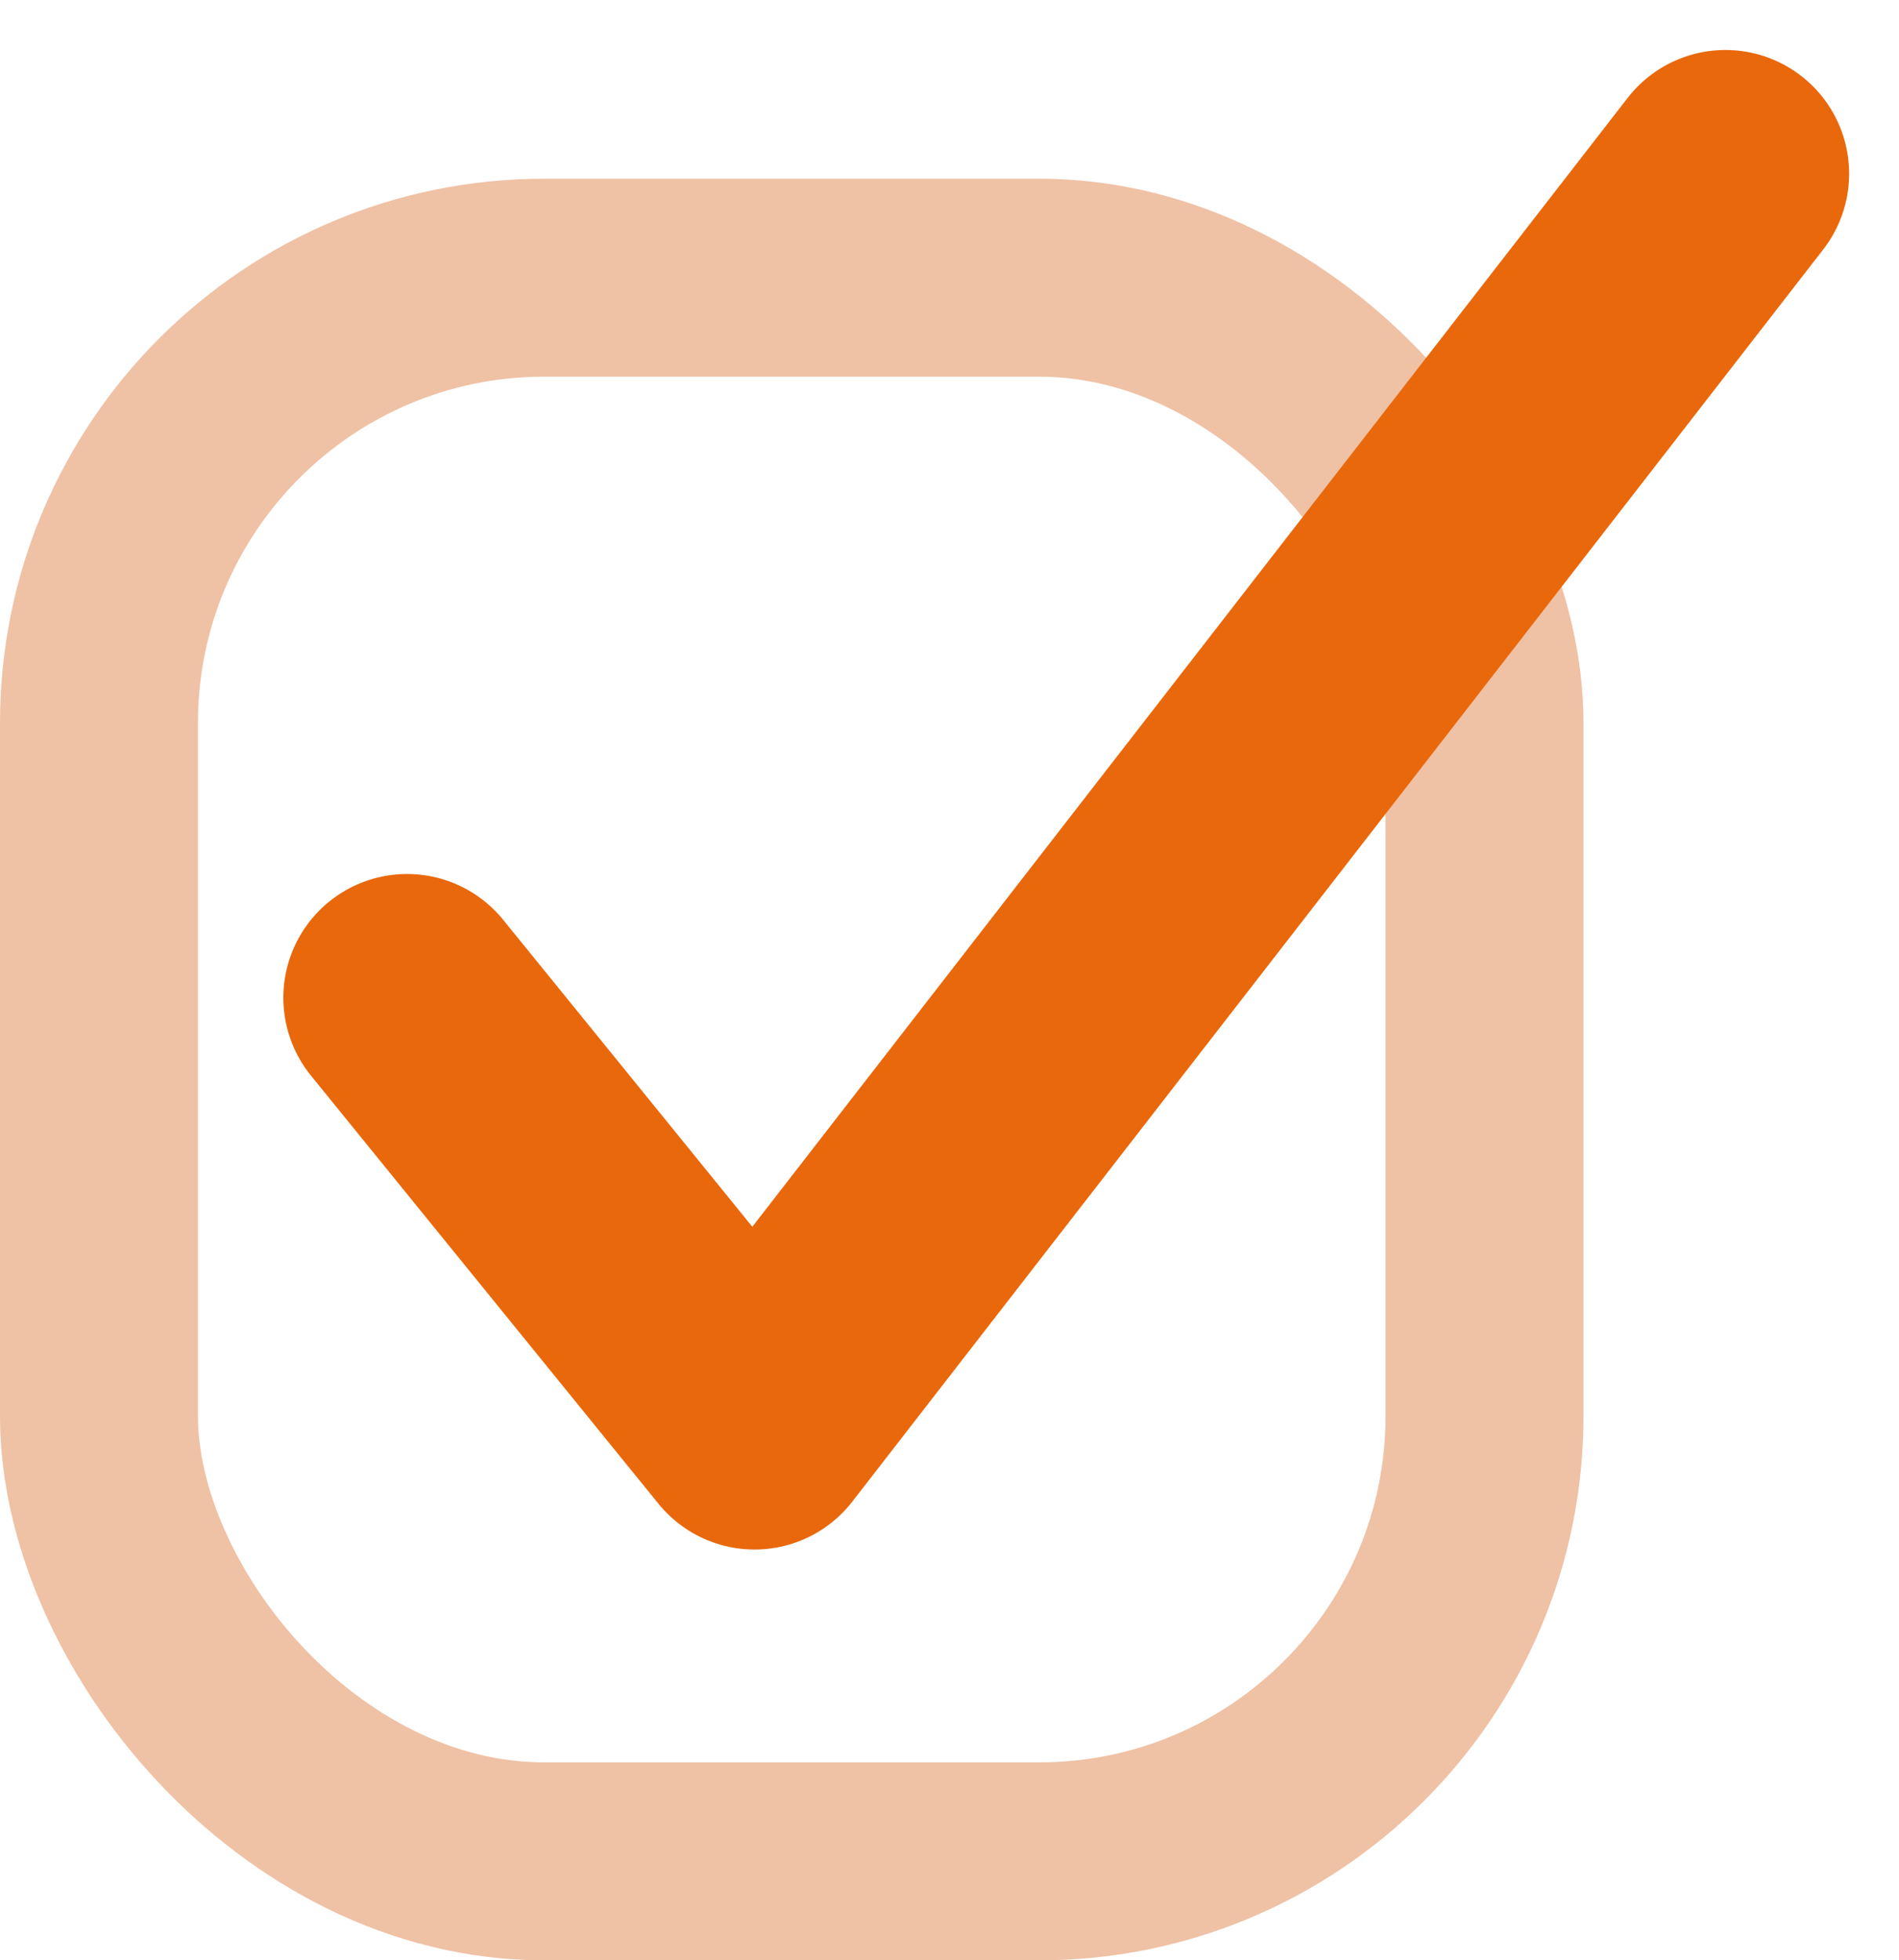
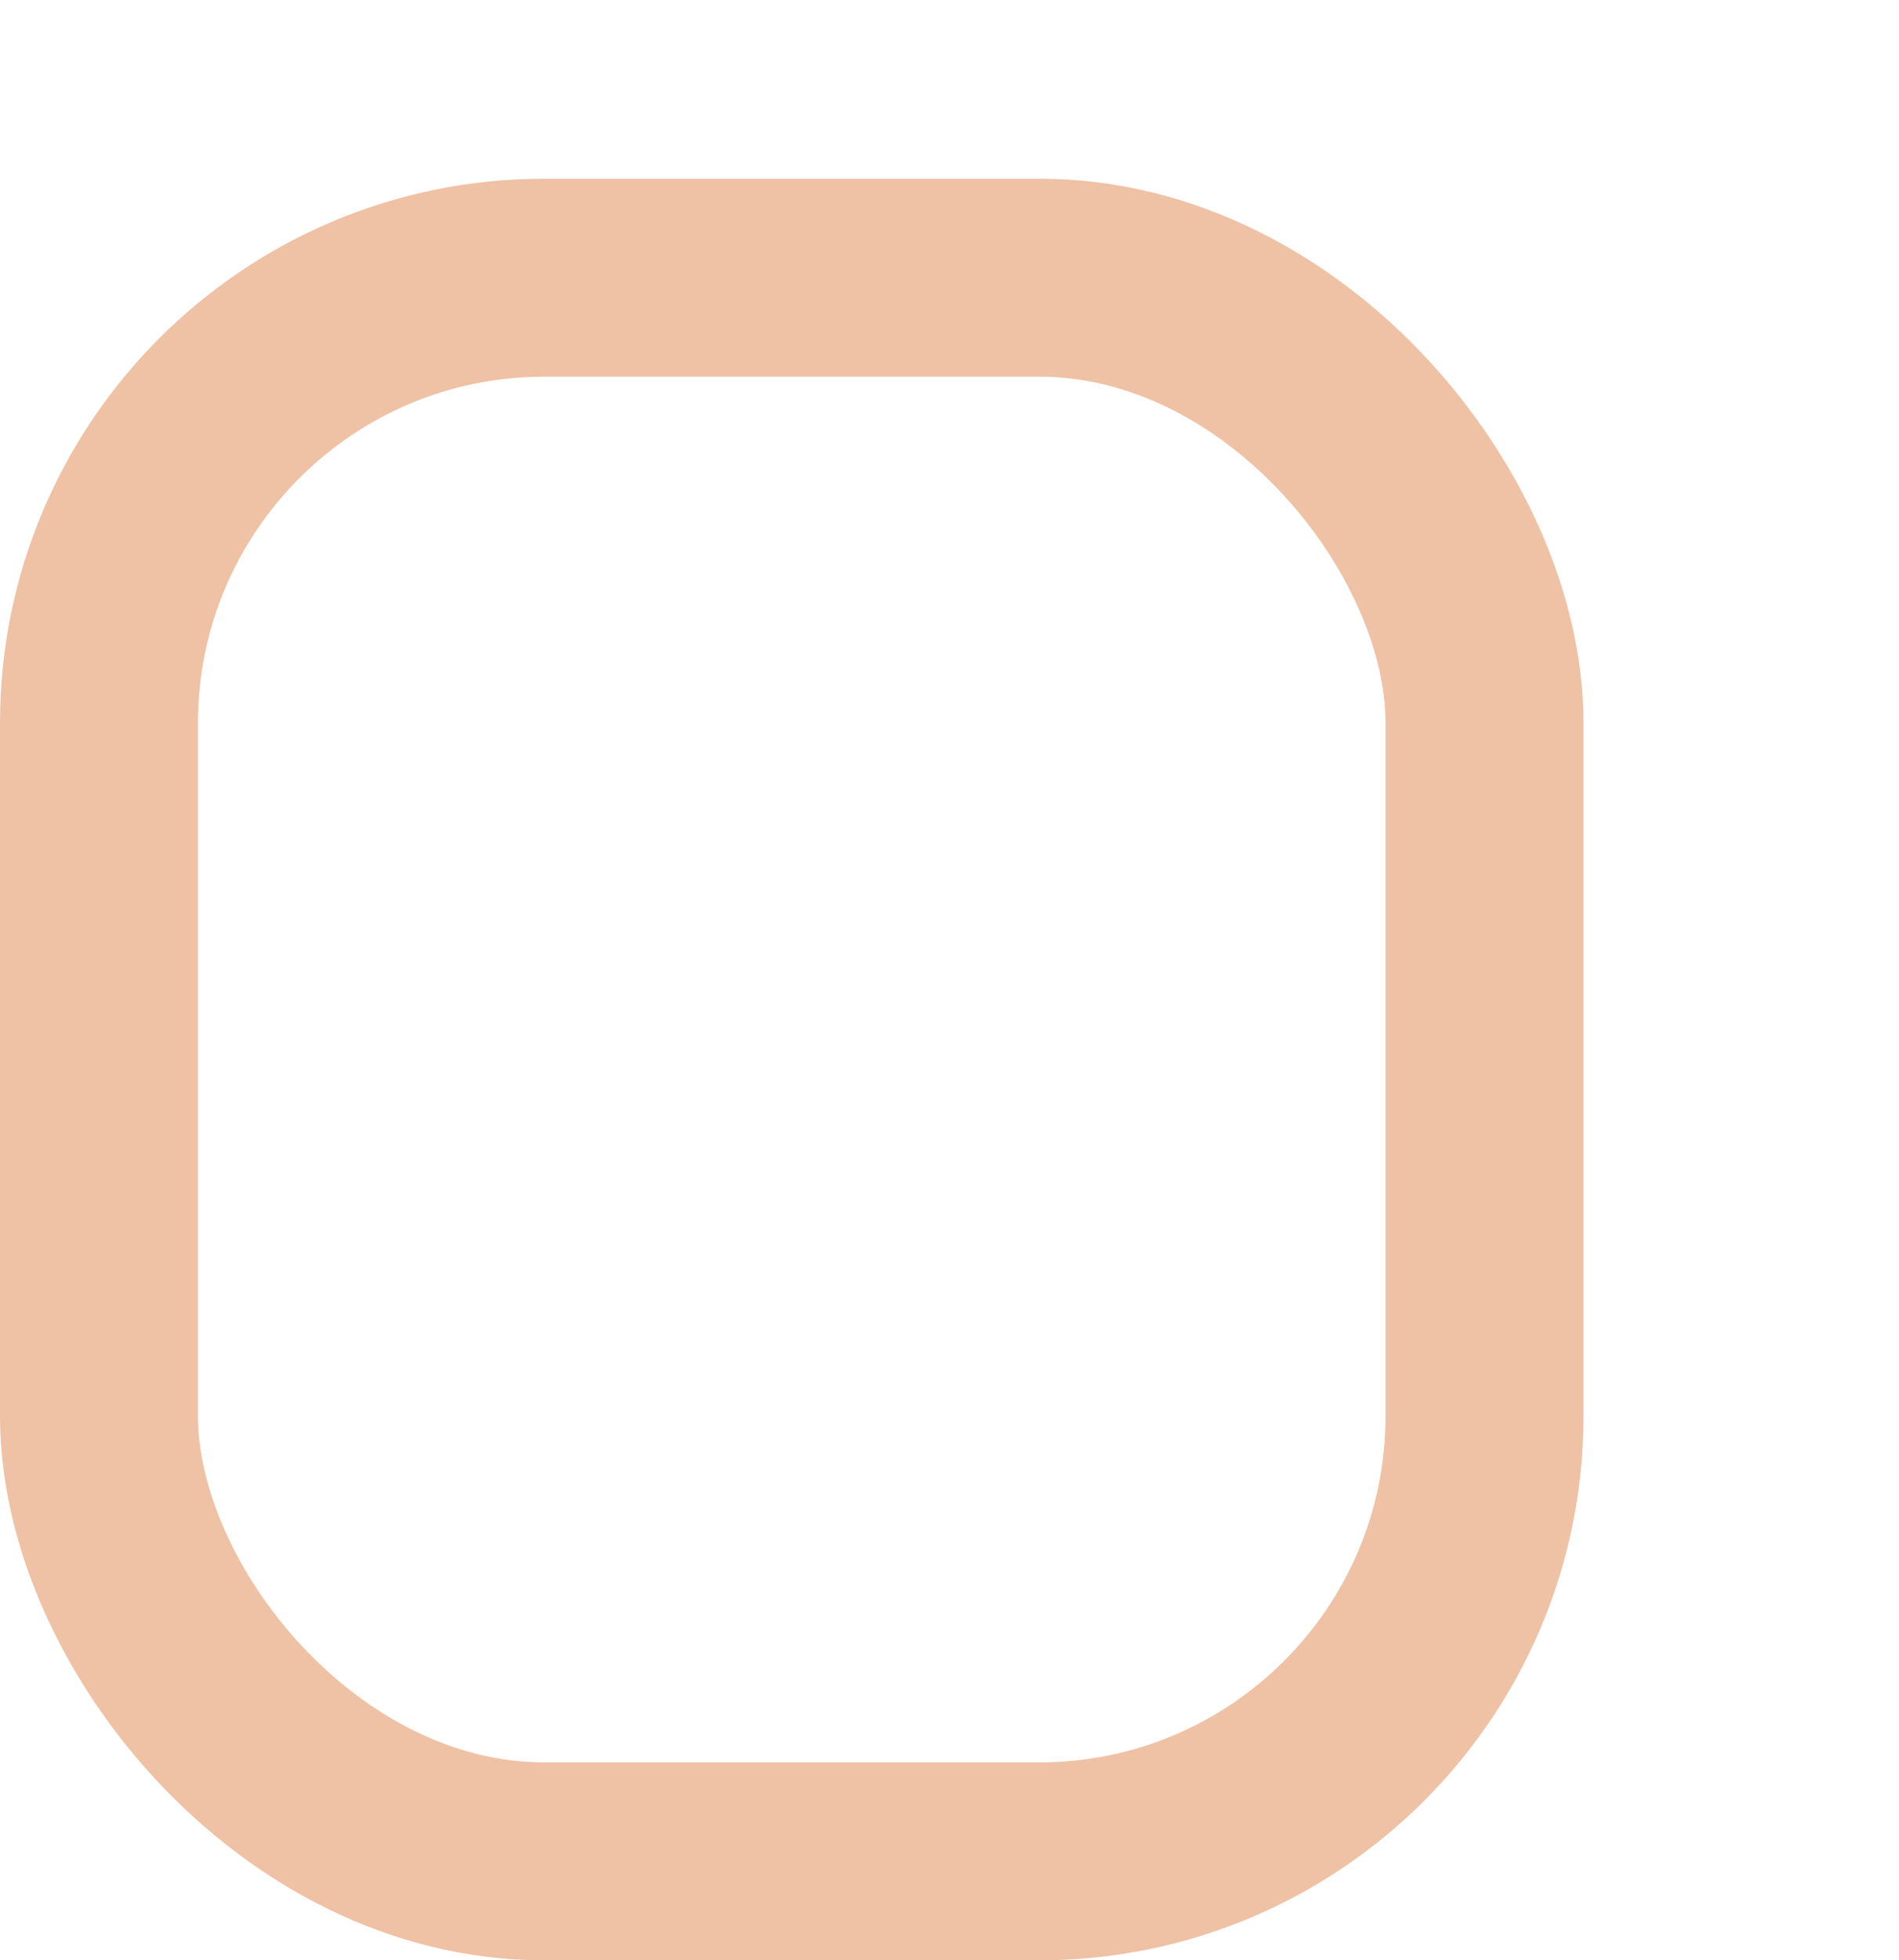
<svg xmlns="http://www.w3.org/2000/svg" width="38.376" height="39.61" viewBox="0 0 38.376 39.61">
  <g id="Component_3_1" data-name="Component 3 – 1" transform="translate(0 3.508)">
    <g id="Rectangle_229" data-name="Rectangle 229" transform="translate(0 0.103)" fill="none" stroke="#efc1a5" stroke-width="4">
-       <rect width="32" height="36" rx="11" stroke="none" />
      <rect x="2" y="2" width="28" height="32" rx="9" fill="none" />
    </g>
-     <path id="Path_9" data-name="Path 9" d="M-3392.774,1382.549l7.022,8.65,19.62-25.3" transform="translate(3401 -1365.897)" fill="none" stroke="#e9680b" stroke-linecap="round" stroke-linejoin="round" stroke-width="5" />
  </g>
</svg>